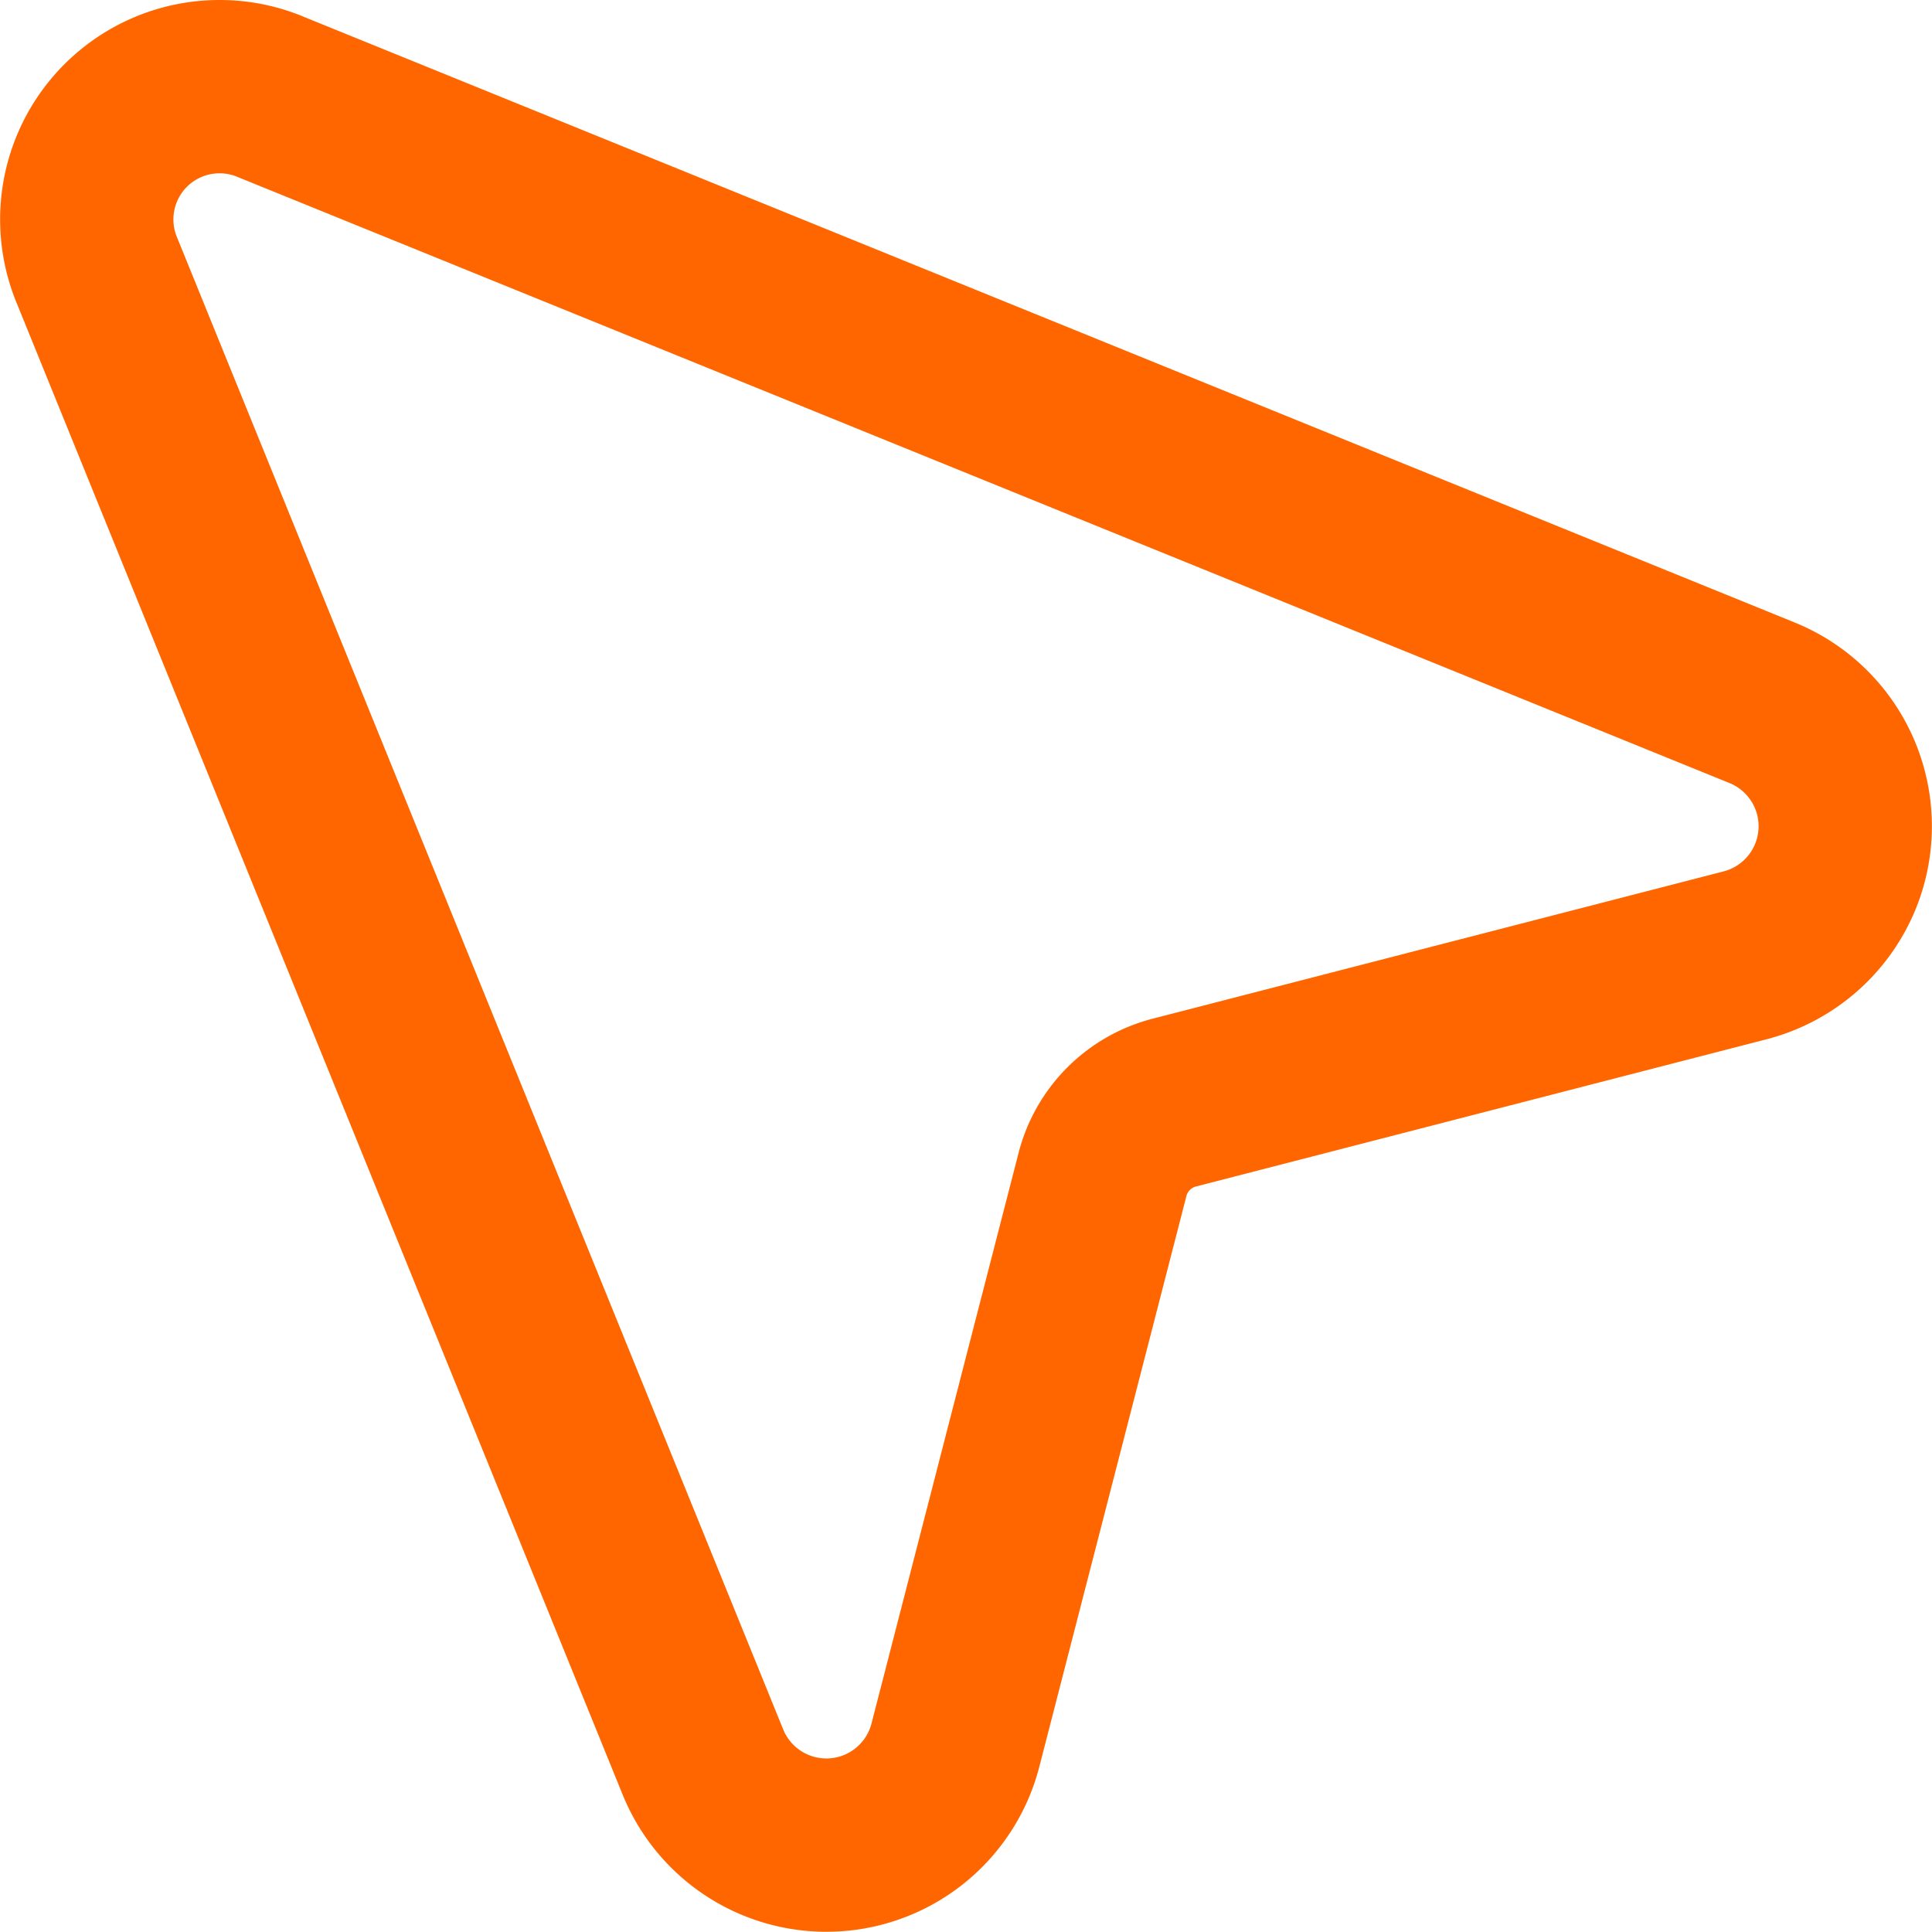
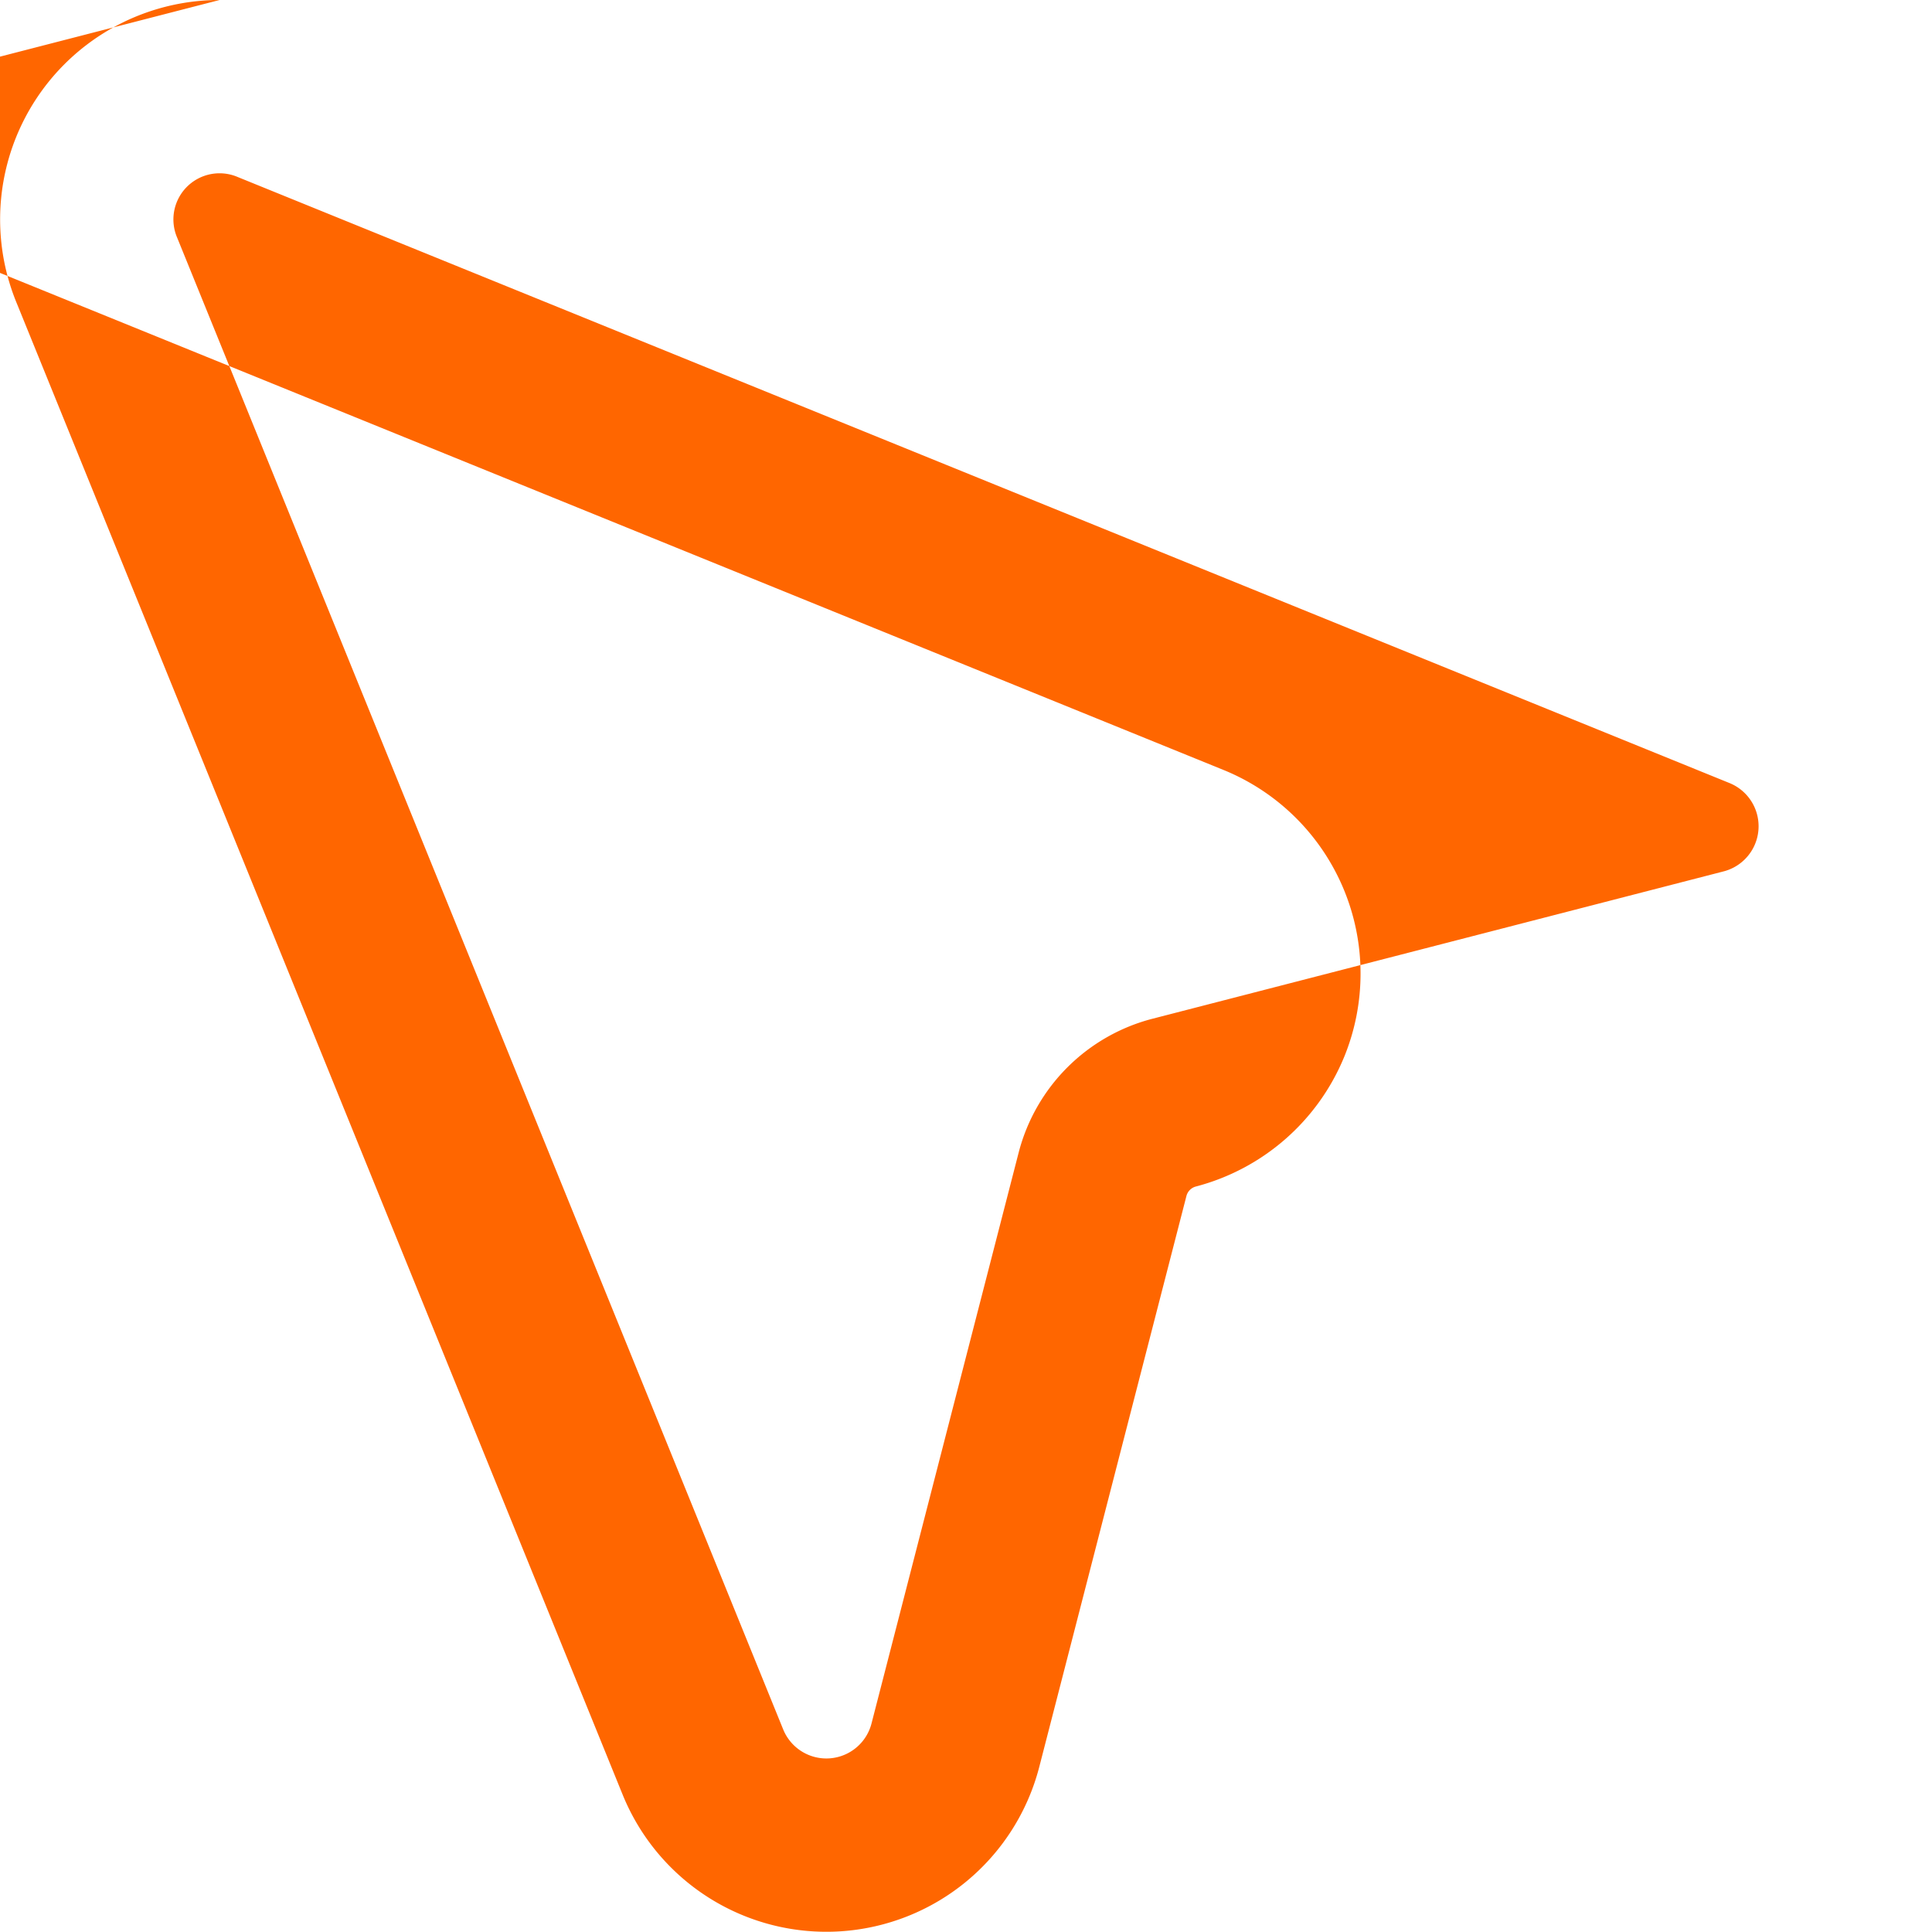
<svg xmlns="http://www.w3.org/2000/svg" viewBox="0 0 713.525 713.442">
  <defs>
    <style>.a{fill:#f60;}</style>
  </defs>
-   <path class="a" d="M278.982,255.19a17.039,17.039,0,0,1,6.776,1.405l550.898,223.802a17.216,17.216,0,0,1-2.169,32.606l-210.856,54.401a68.862,68.862,0,0,0-49.512,49.409l-54.367,210.925a17.216,17.216,0,0,1-32.606,2.169L263.344,279.01a17.043,17.043,0,0,1,15.638-23.82m0-64a81.043,81.043,0,0,0-74.753,112.349L427.852,853.996l.024.059A81.214,81.214,0,0,0,581.698,843.822l.028-.109,54.348-210.852a4.864,4.864,0,0,1,3.491-3.471l.053-.014,210.856-54.401.094-.024a81.578,81.578,0,0,0,54.805-47.967,81.216,81.216,0,0,0-44.57-105.856l-.059-.024-550.455-223.622a80.555,80.555,0,0,0-31.307-6.291Z" transform="translate(-197.895 -191.19)" />
+   <path class="a" d="M278.982,255.19a17.039,17.039,0,0,1,6.776,1.405l550.898,223.802a17.216,17.216,0,0,1-2.169,32.606l-210.856,54.401a68.862,68.862,0,0,0-49.512,49.409l-54.367,210.925a17.216,17.216,0,0,1-32.606,2.169L263.344,279.01a17.043,17.043,0,0,1,15.638-23.82m0-64a81.043,81.043,0,0,0-74.753,112.349L427.852,853.996l.024.059A81.214,81.214,0,0,0,581.698,843.822l.028-.109,54.348-210.852a4.864,4.864,0,0,1,3.491-3.471a81.578,81.578,0,0,0,54.805-47.967,81.216,81.216,0,0,0-44.57-105.856l-.059-.024-550.455-223.622a80.555,80.555,0,0,0-31.307-6.291Z" transform="translate(-197.895 -191.19)" />
</svg>